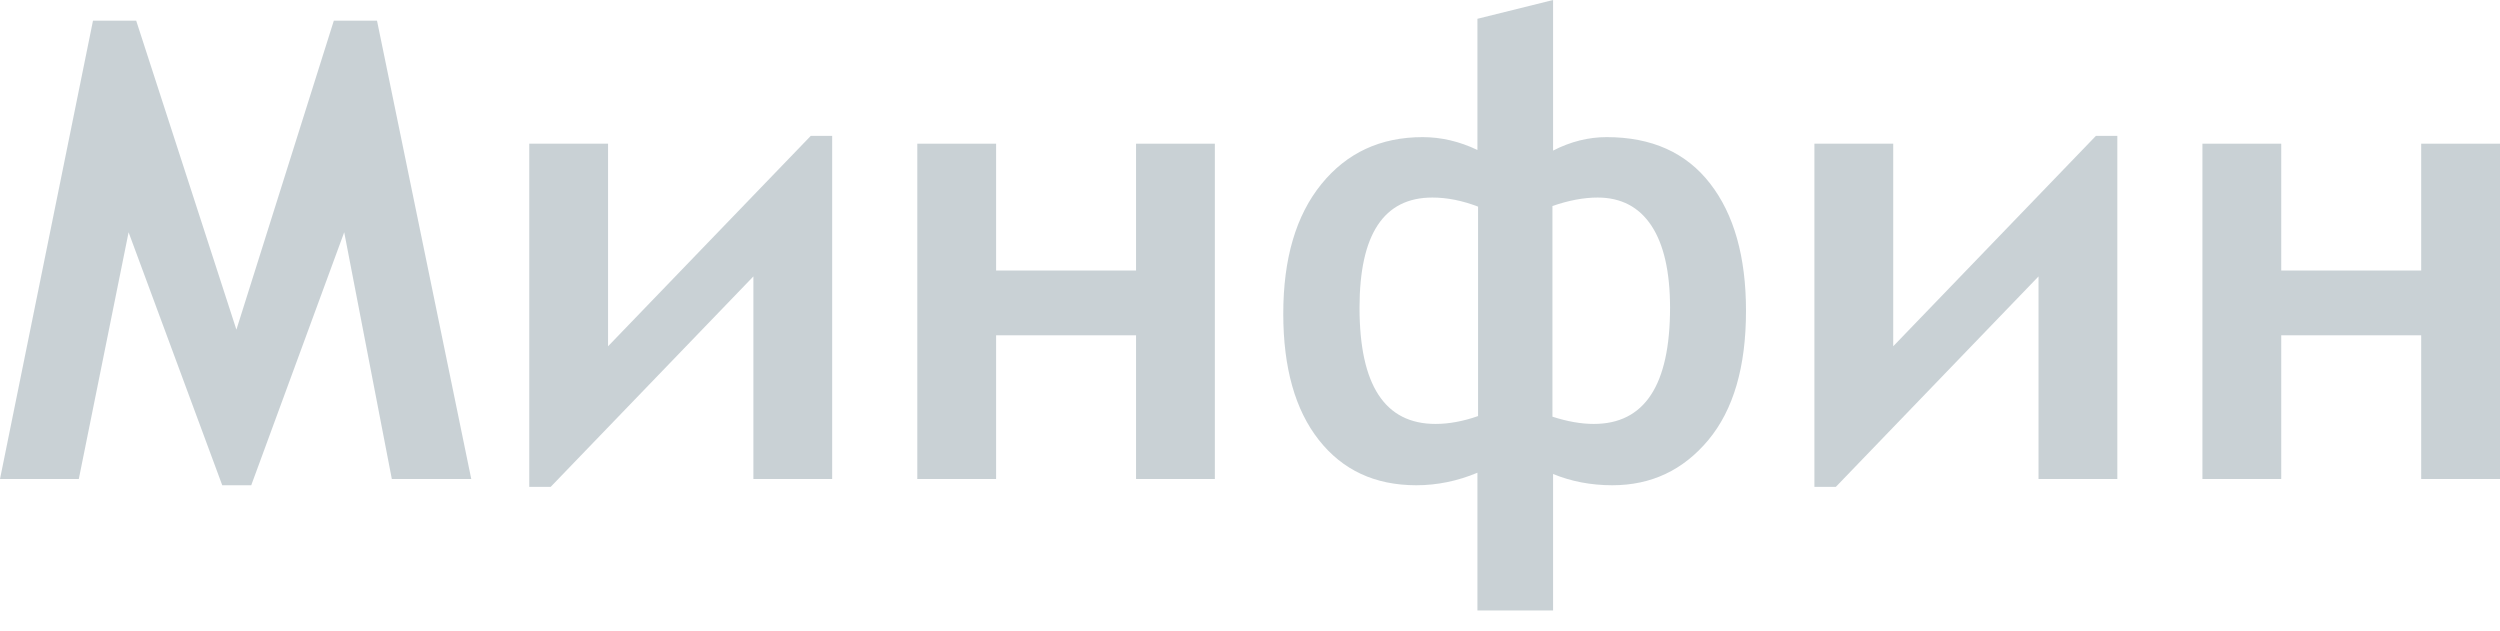
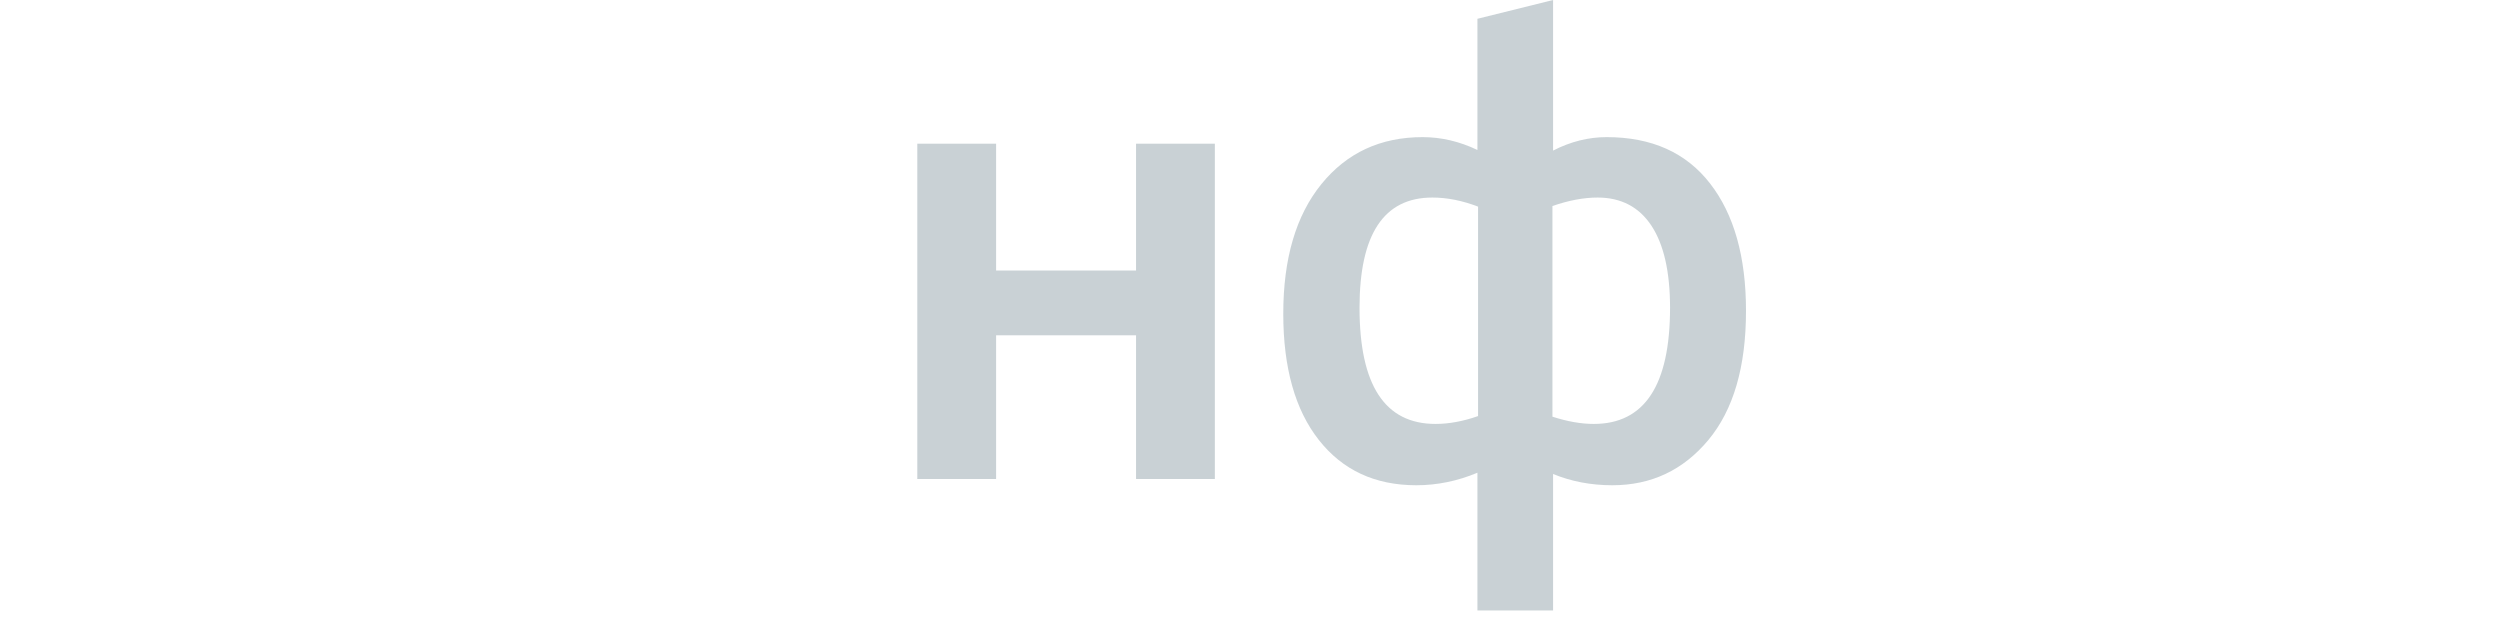
<svg xmlns="http://www.w3.org/2000/svg" width="107" height="27" viewBox="0 0 107 27" fill="none">
  <g opacity="0.5">
-     <path d="M14.288 0.884L10.118 14.109L5.829 0.884H3.98L0 20.501H3.373L5.504 9.942L9.512 20.769H10.753L14.732 9.942L16.77 20.501H20.17L16.136 0.884H14.288Z" fill="#93A4AC" />
-     <path d="M26.025 14.82V6.15H22.652V20.837H23.57L32.245 11.831V20.501H35.617V5.815H34.701L26.025 14.82Z" fill="#93A4AC" />
    <path d="M48.623 11.578H42.633V6.15H39.26V20.501H42.633V14.351H48.623V20.501H51.996V6.15H48.623V11.578Z" fill="#93A4AC" />
    <path d="M68.765 5.869C67.983 5.869 67.218 6.061 66.472 6.445V0L63.234 0.804V6.419C62.469 6.053 61.687 5.869 60.886 5.869C59.088 5.869 57.644 6.539 56.556 7.879C55.468 9.219 54.924 11.068 54.924 13.426C54.924 15.74 55.431 17.543 56.448 18.833C57.464 20.124 58.854 20.769 60.617 20.769C61.506 20.769 62.381 20.59 63.234 20.233V26.129H66.472V20.287C67.254 20.608 68.1 20.769 69.008 20.769C70.673 20.769 72.041 20.124 73.117 18.833C74.191 17.543 74.729 15.7 74.729 13.306C74.729 10.992 74.217 9.175 73.191 7.853C72.165 6.53 70.69 5.869 68.765 5.869ZM63.261 17.808C62.622 18.032 62.015 18.144 61.44 18.144C59.272 18.144 58.188 16.486 58.188 13.172C58.188 10.028 59.227 8.455 61.305 8.455C61.934 8.455 62.587 8.585 63.261 8.844V17.808ZM68.212 18.144C67.673 18.144 67.082 18.04 66.445 17.834V8.817C67.147 8.575 67.789 8.455 68.375 8.455C69.382 8.455 70.151 8.858 70.682 9.661C71.211 10.465 71.478 11.635 71.478 13.172C71.477 16.486 70.389 18.144 68.212 18.144Z" fill="#93A4AC" />
-     <path d="M81.03 14.82V6.15H77.657V20.837H78.575L87.249 11.831V20.501H90.622V5.815H89.705L81.03 14.82Z" fill="#93A4AC" />
-     <path d="M103.627 6.15V11.578H97.637V6.15H94.264V20.501H97.637V14.351H103.627V20.501H107V6.15H103.627Z" fill="#93A4AC" />
  </g>
</svg>